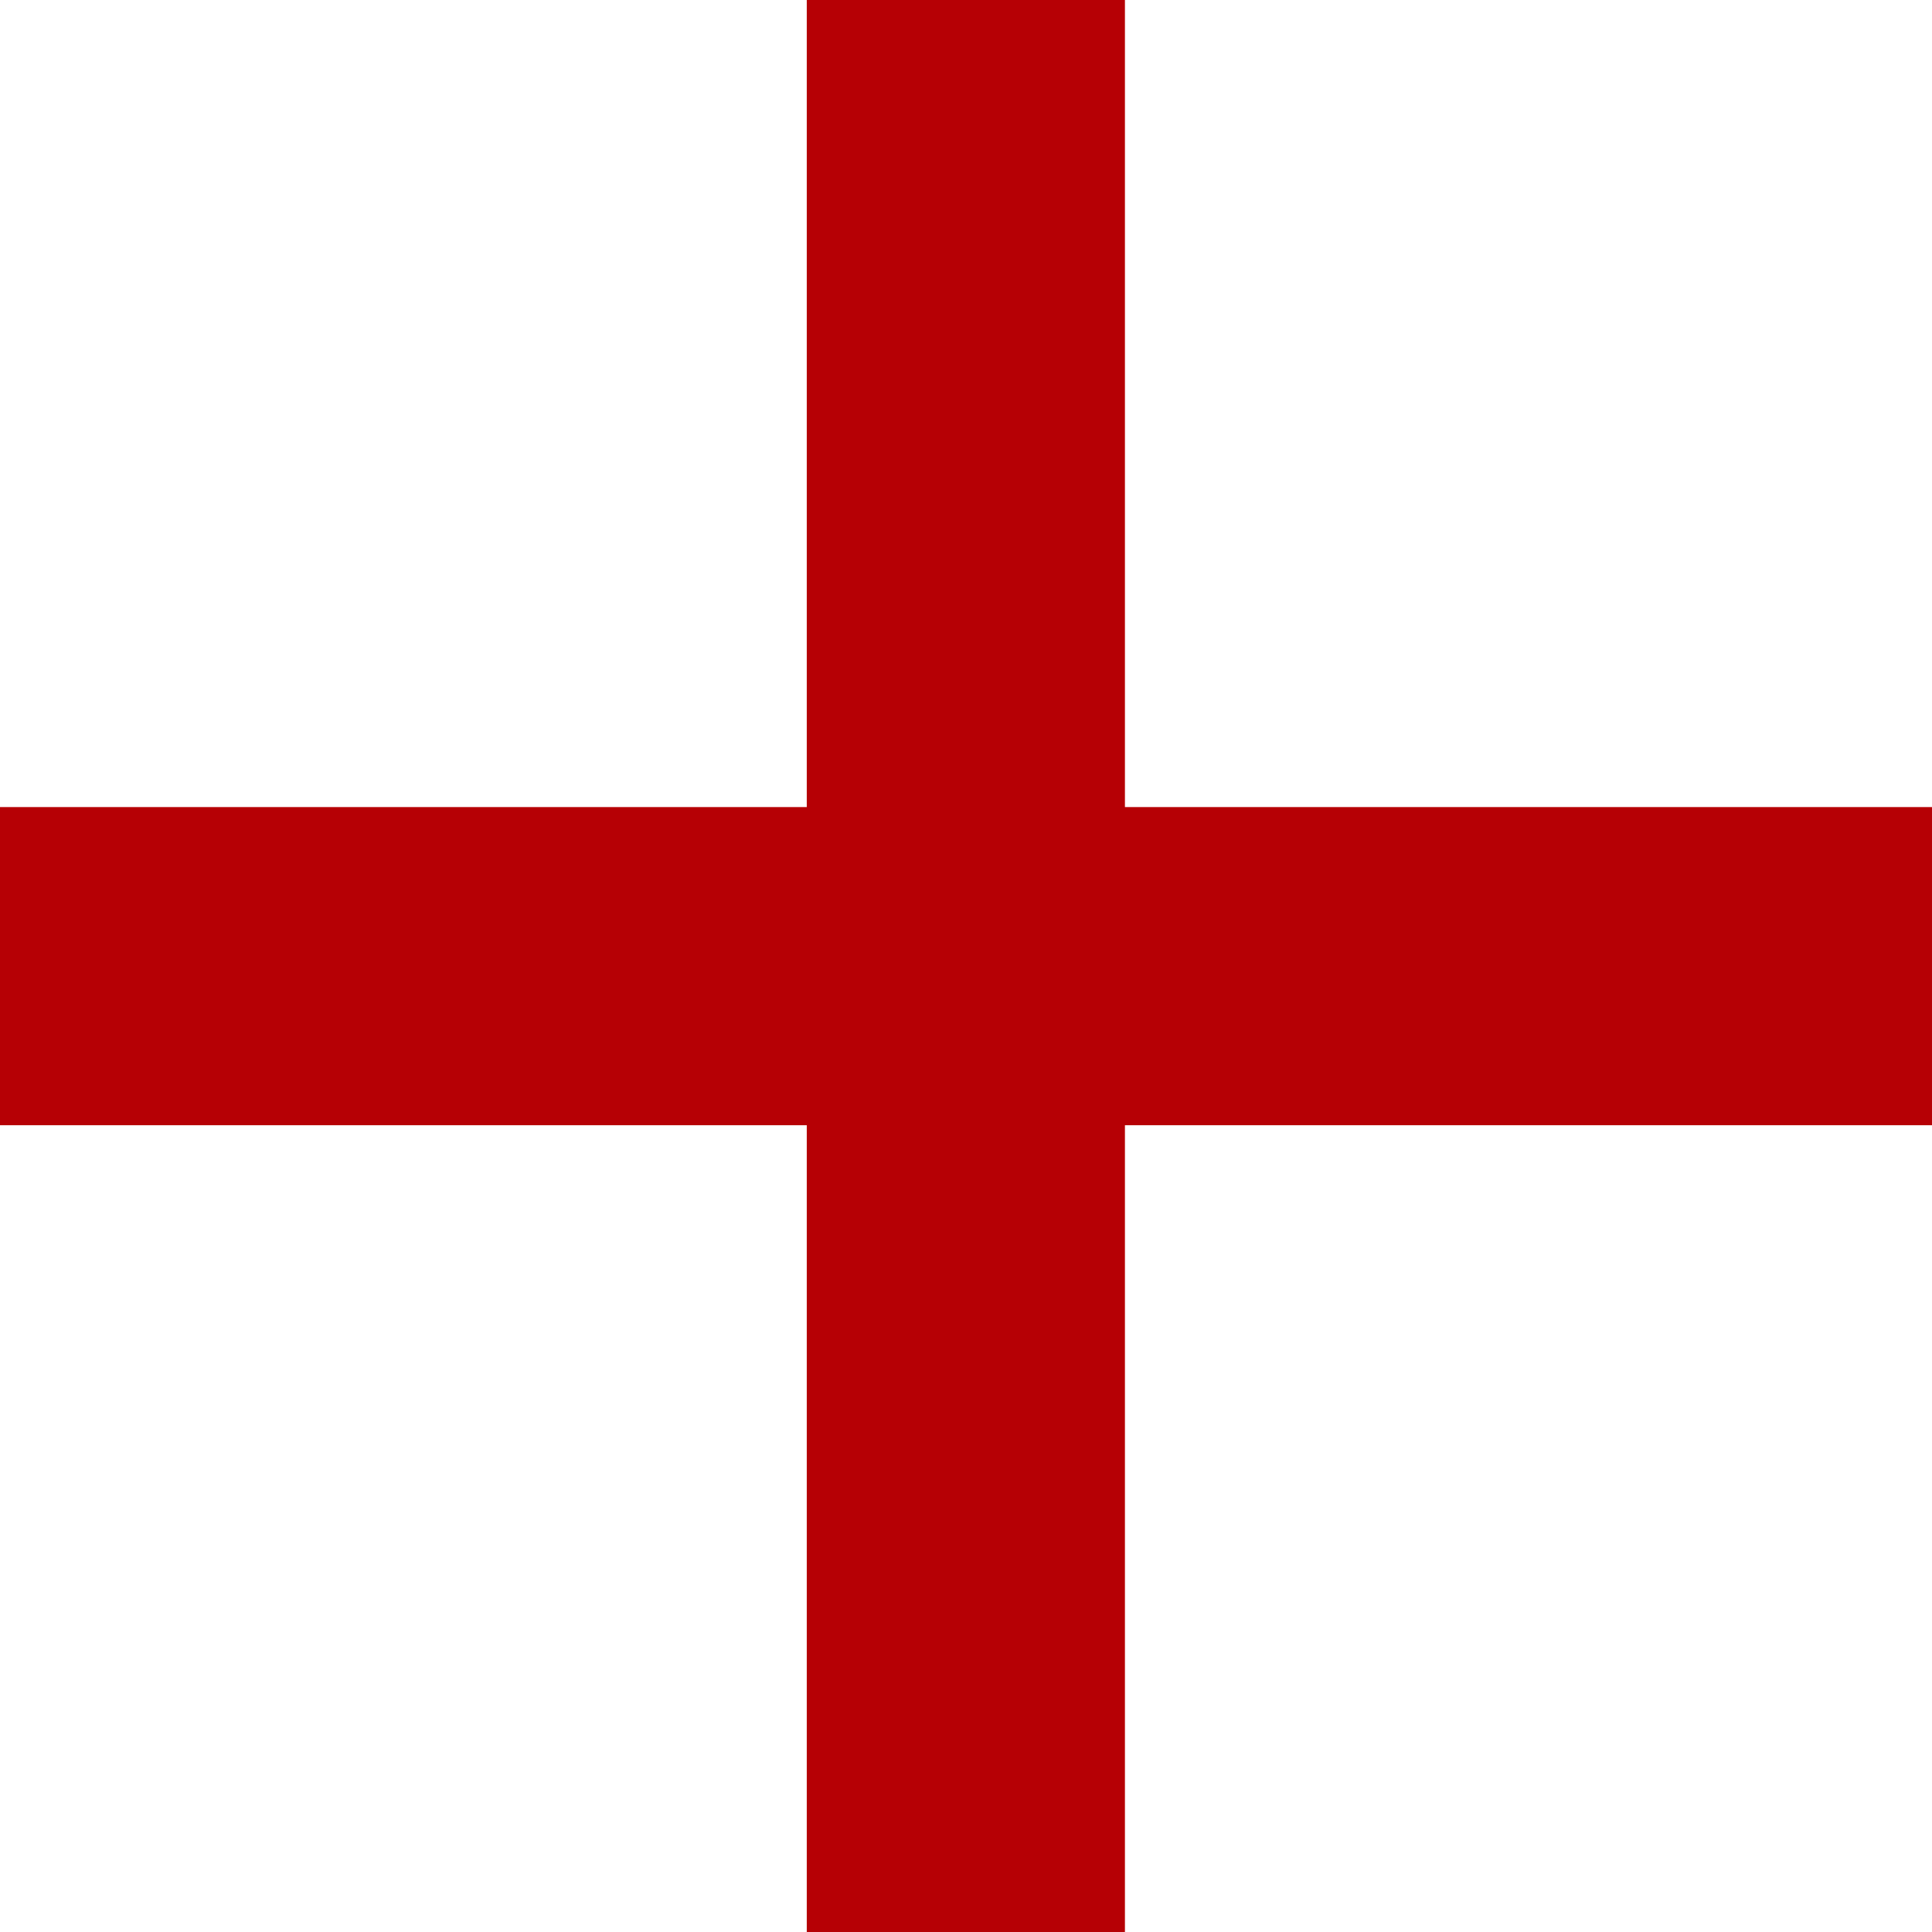
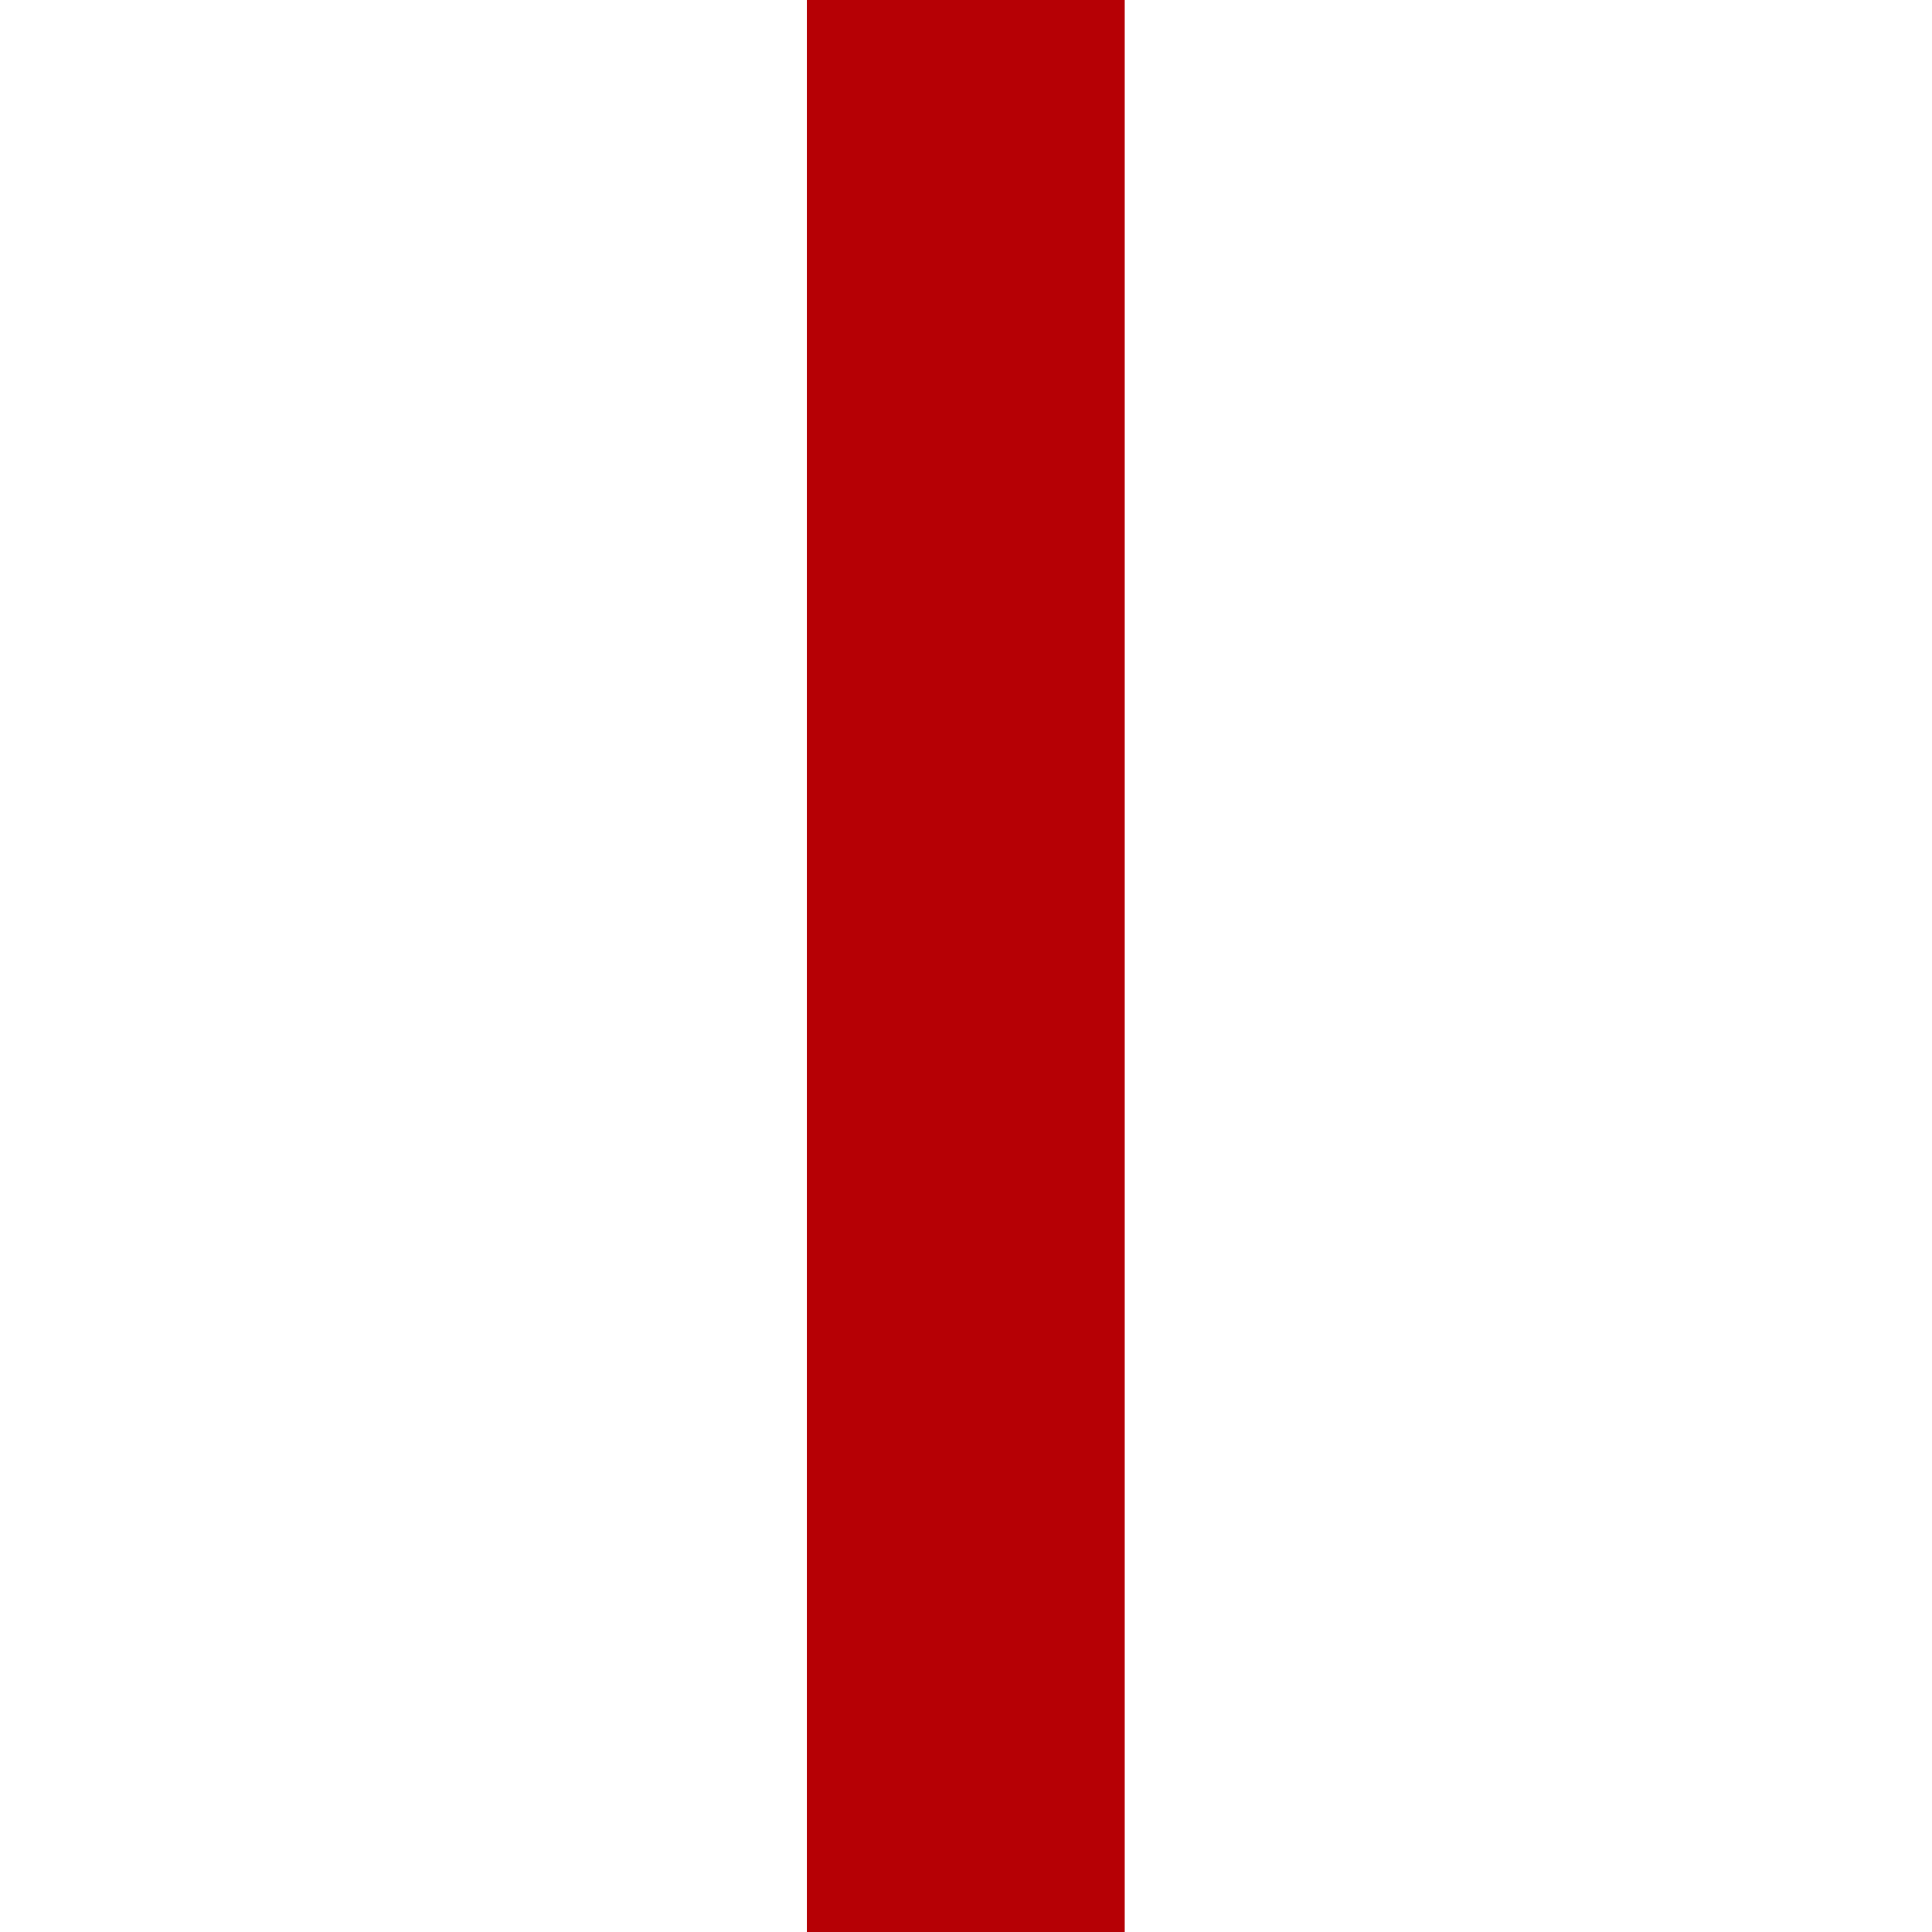
<svg xmlns="http://www.w3.org/2000/svg" id="图层_1" data-name="图层 1" viewBox="0 0 62 62">
  <defs>
    <style>.cls-1{fill:#b60005;}</style>
  </defs>
  <rect class="cls-1" x="25.89" width="10.21" height="62" />
-   <rect class="cls-1" x="25.87" width="10.21" height="62" transform="translate(0 61.98) rotate(-90)" />
</svg>